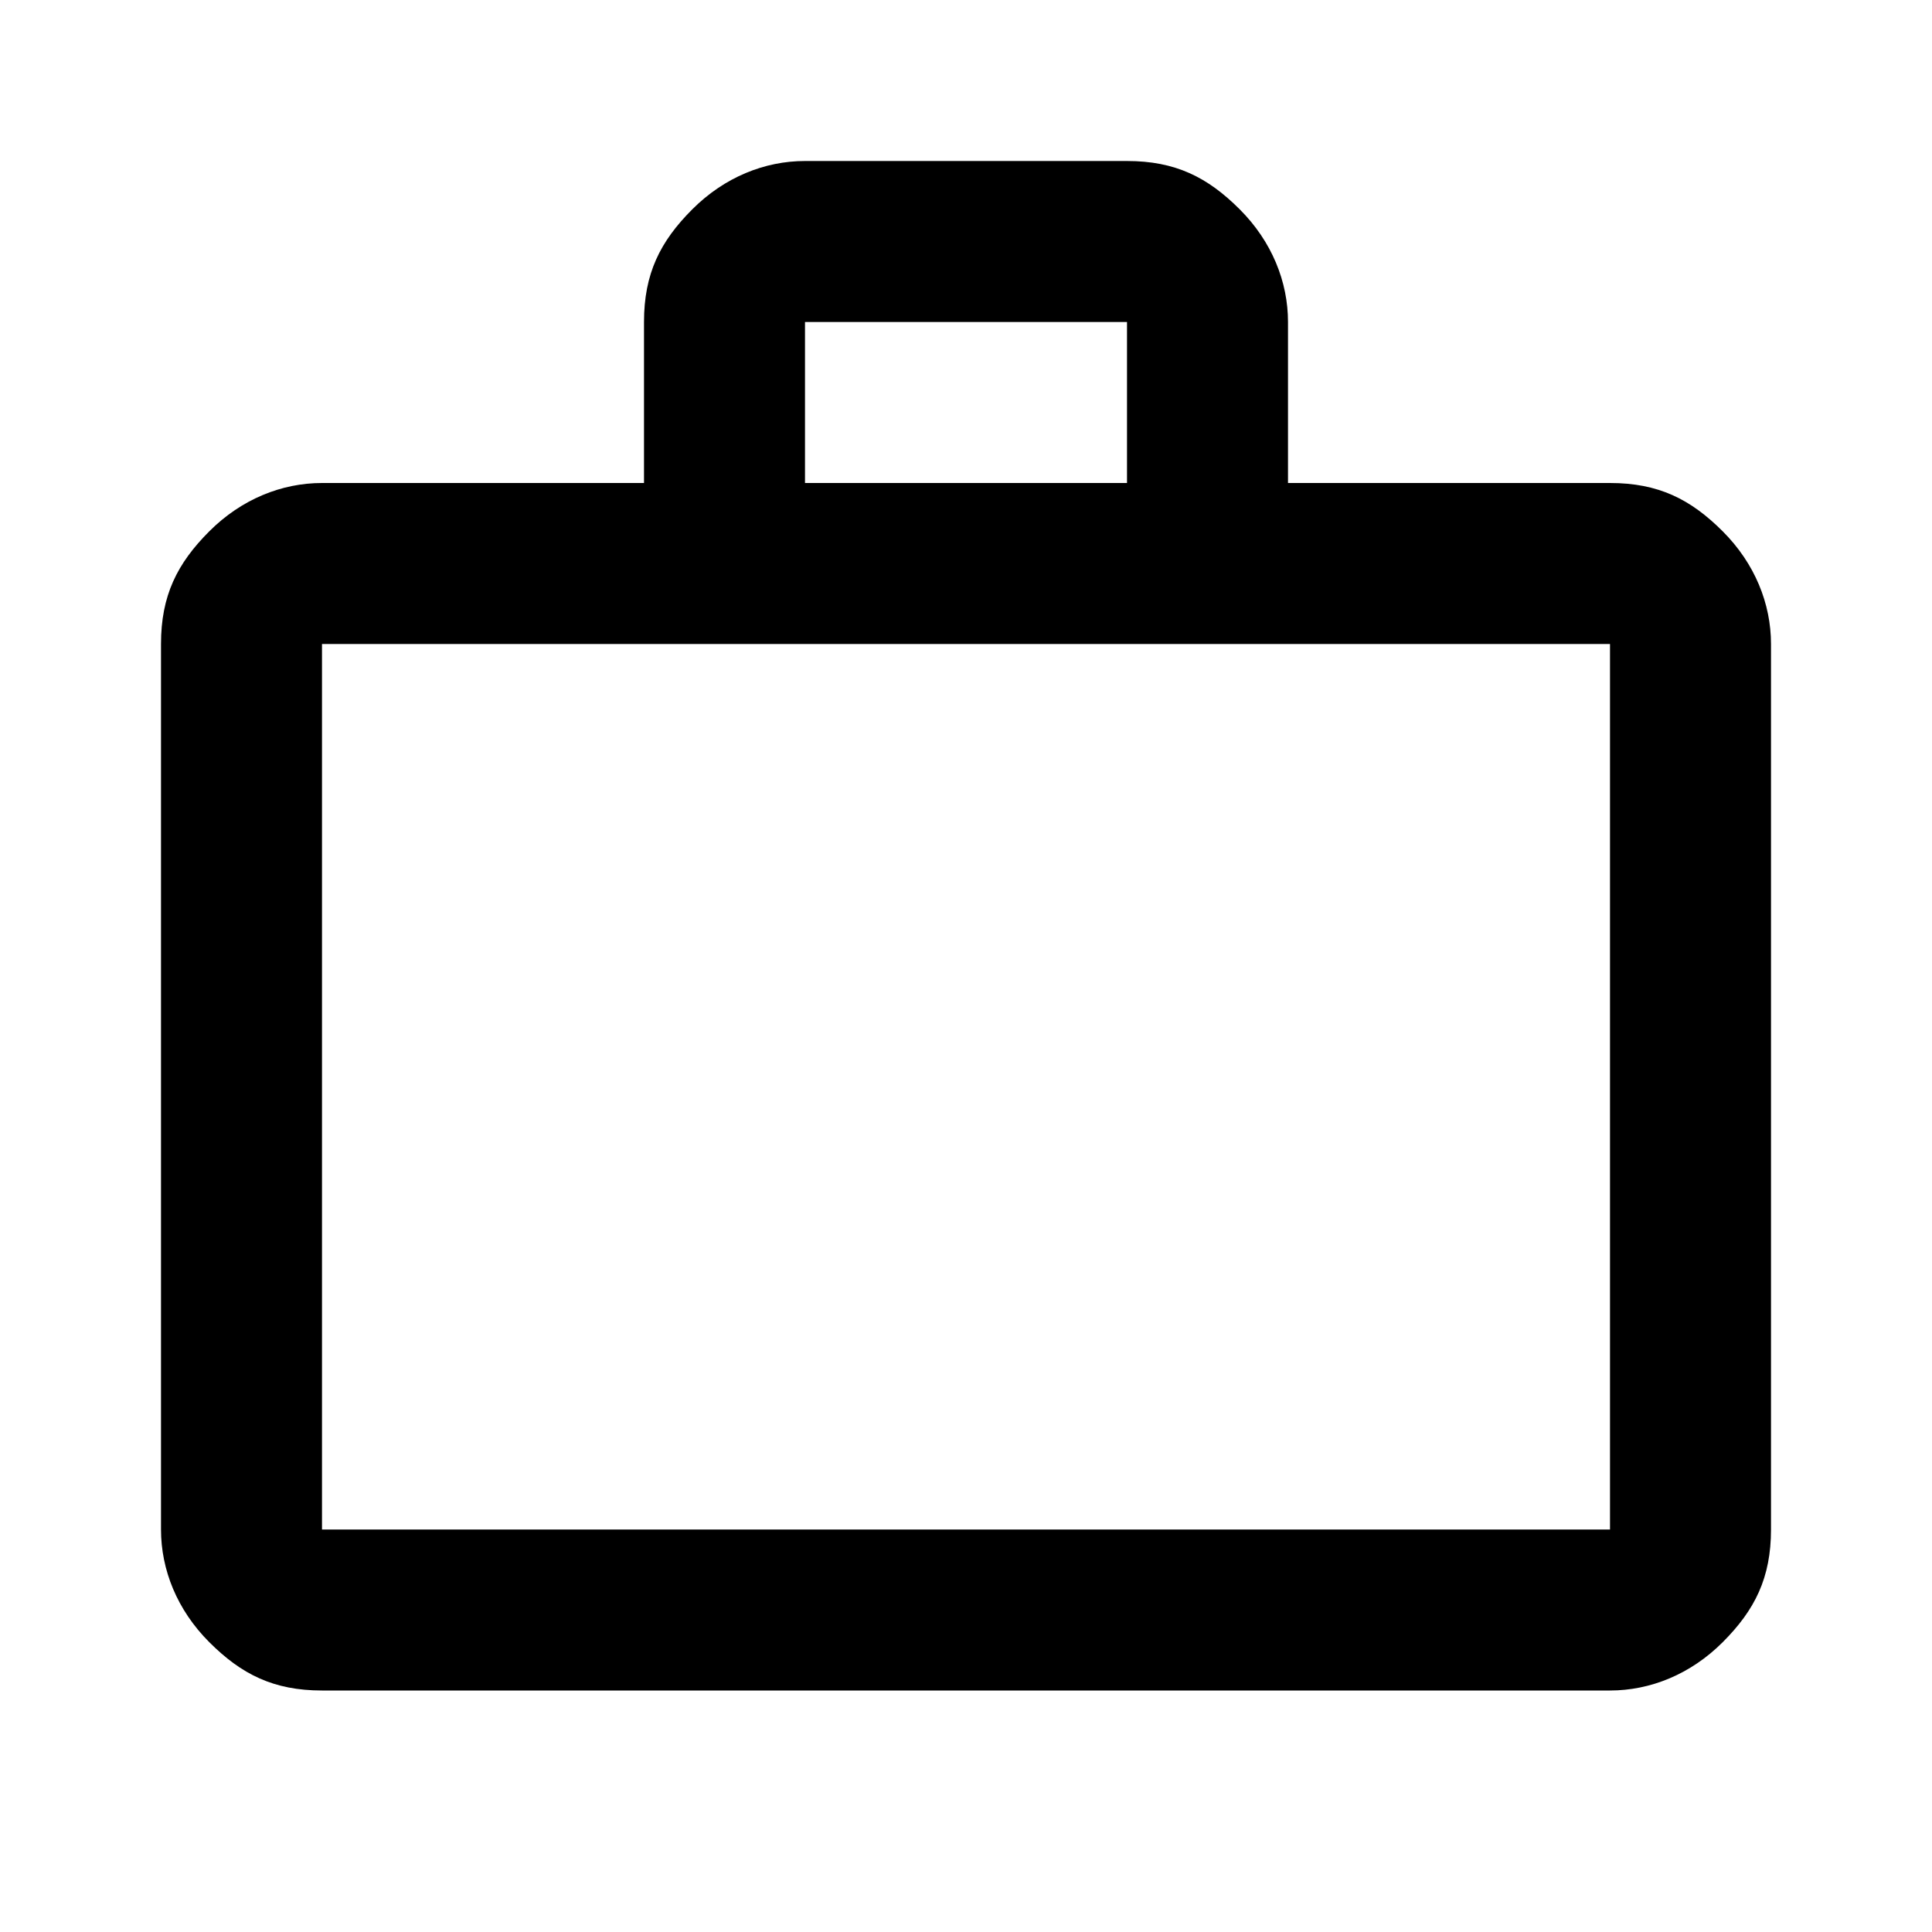
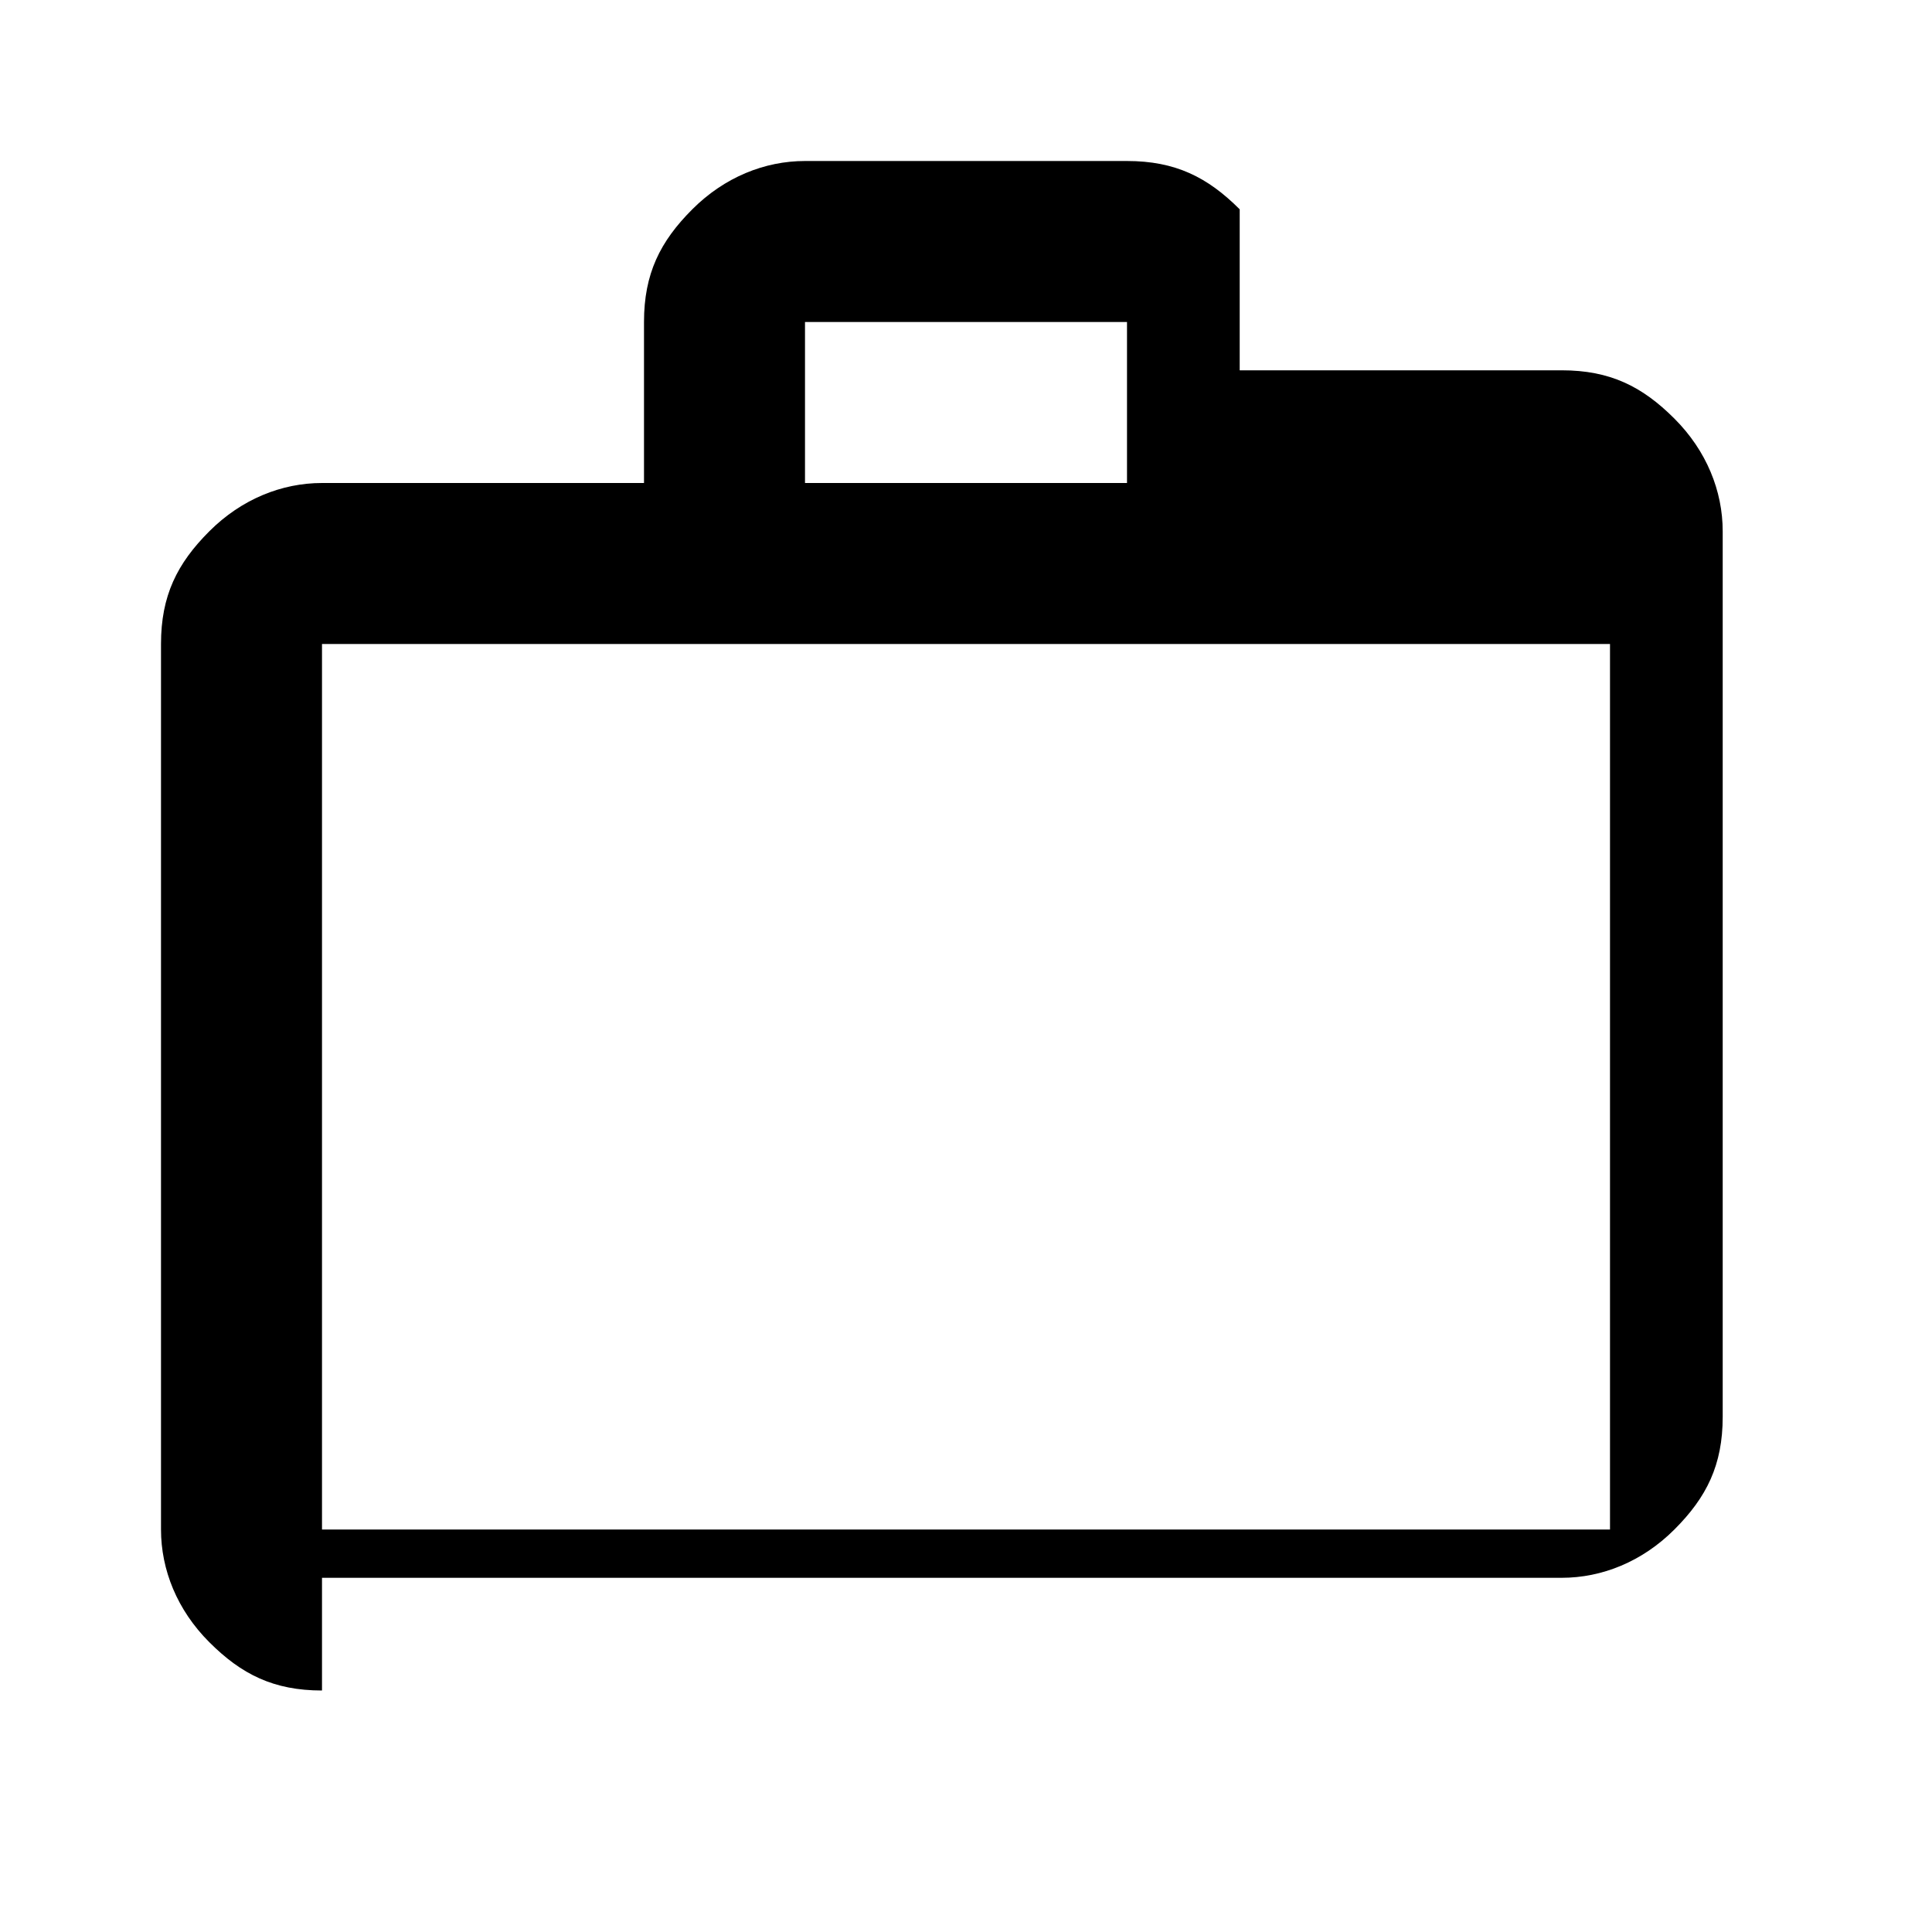
<svg xmlns="http://www.w3.org/2000/svg" id="Ebene_1" version="1.1" viewBox="0 0 24 24">
-   <path d="M4,21c-.6,0-1-.2-1.4-.6s-.6-.9-.6-1.4v-11c0-.6.2-1,.6-1.4s.9-.6,1.4-.6h4v-2c0-.6.2-1,.6-1.4s.9-.6,1.4-.6h4c.6,0,1,.2,1.4.6s.6.9.6,1.4v2h4c.6,0,1,.2,1.4.6s.6.9.6,1.4v11c0,.6-.2,1-.6,1.4s-.9.6-1.4.6H4ZM4,19h16v-11H4v11ZM10,6h4v-2h-4v2ZM4,19v-11,11Z" />
+   <path d="M4,21c-.6,0-1-.2-1.4-.6s-.6-.9-.6-1.4v-11c0-.6.2-1,.6-1.4s.9-.6,1.4-.6h4v-2c0-.6.2-1,.6-1.4s.9-.6,1.4-.6h4c.6,0,1,.2,1.4.6v2h4c.6,0,1,.2,1.4.6s.6.9.6,1.4v11c0,.6-.2,1-.6,1.4s-.9.6-1.4.6H4ZM4,19h16v-11H4v11ZM10,6h4v-2h-4v2ZM4,19v-11,11Z" />
</svg>